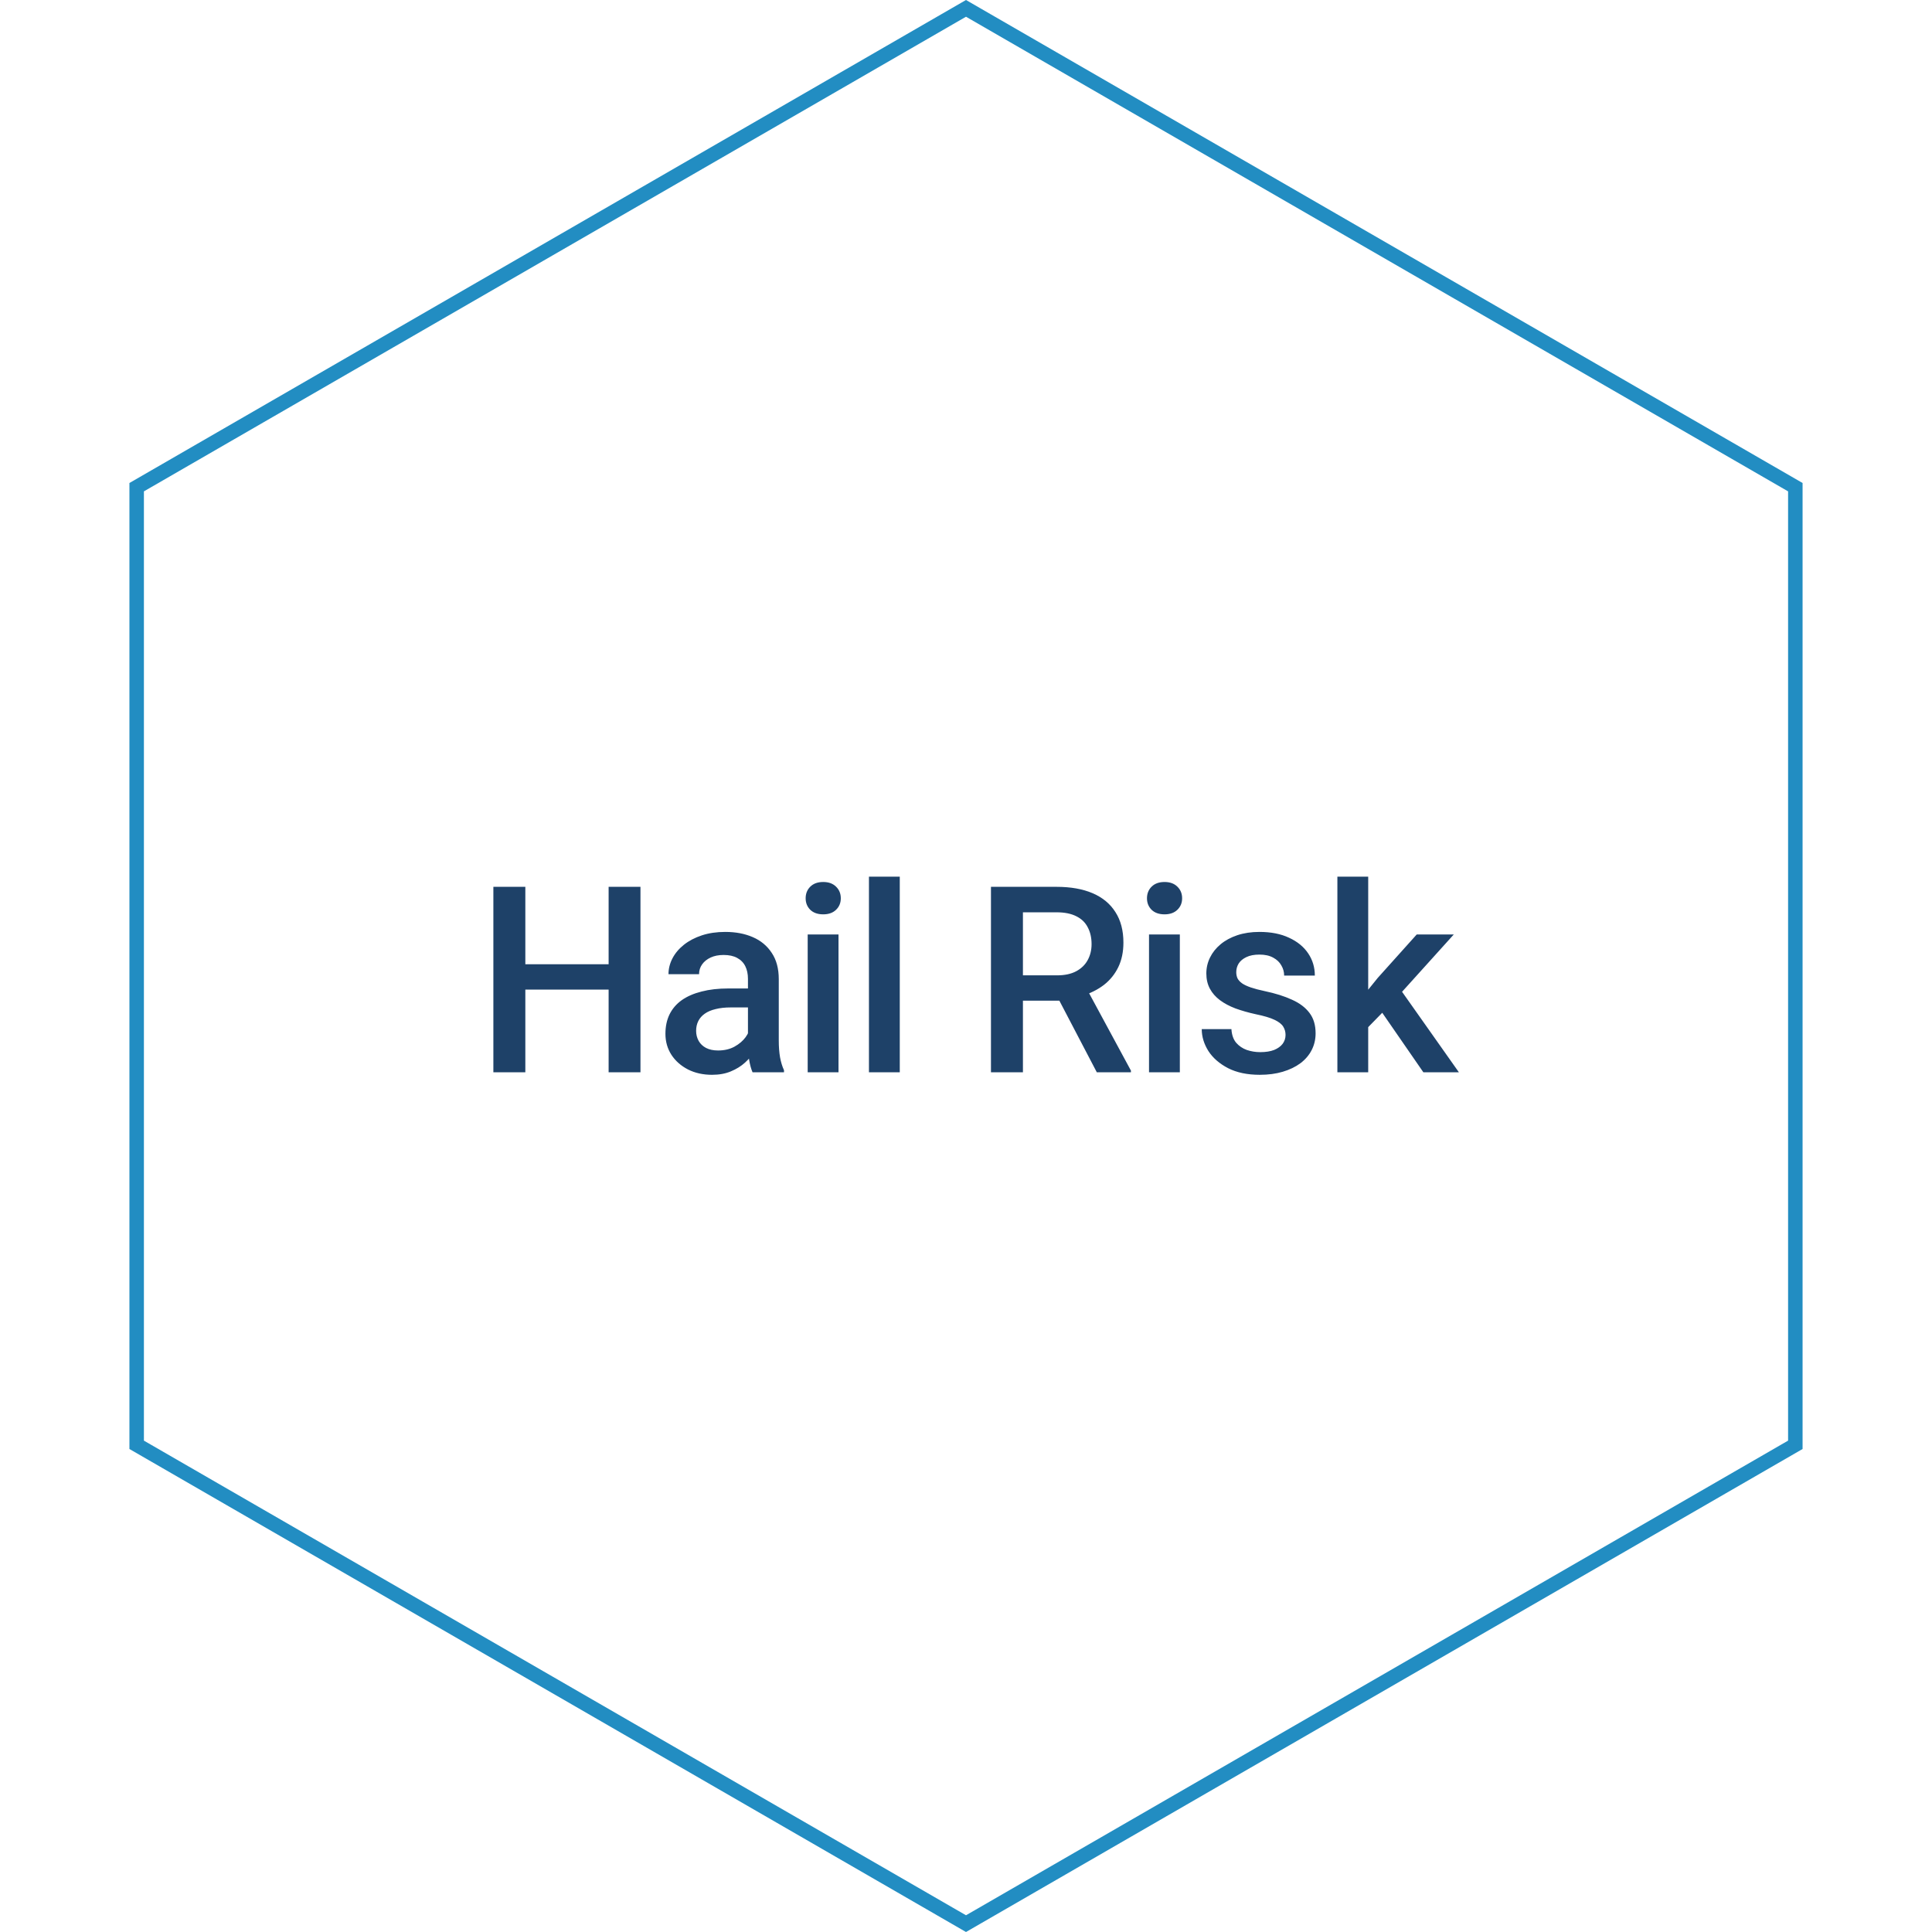
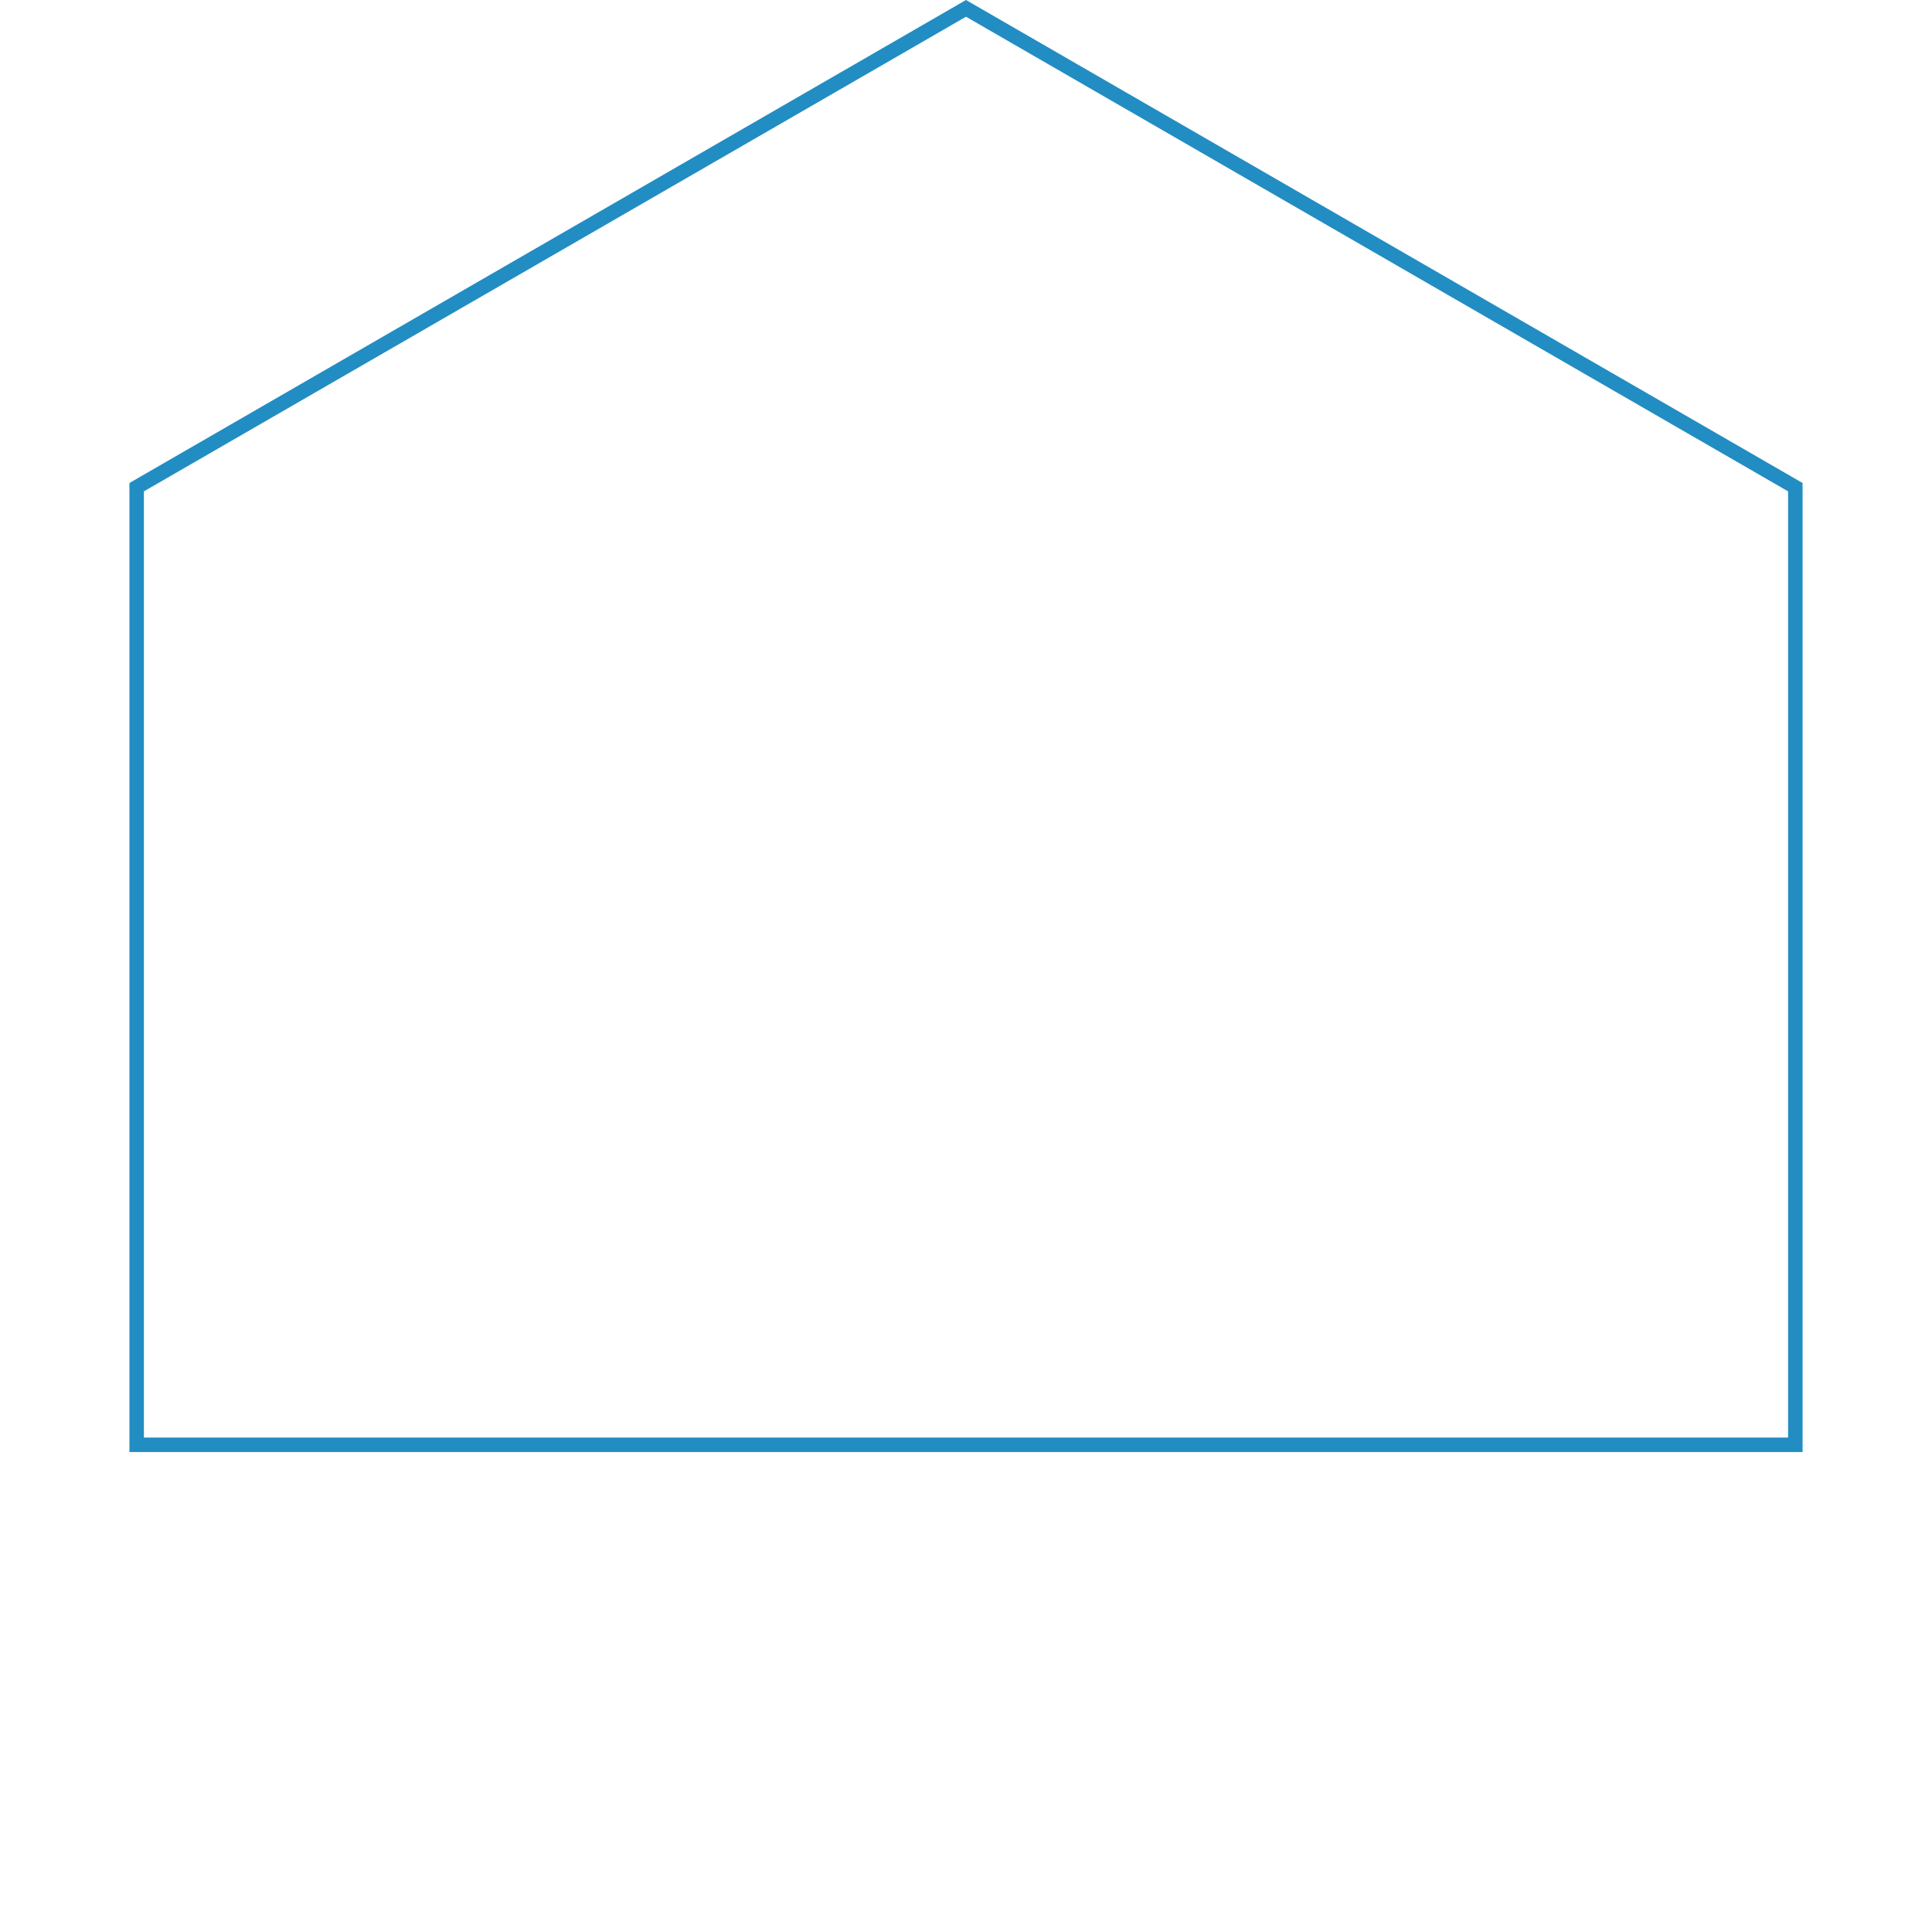
<svg xmlns="http://www.w3.org/2000/svg" width="400" height="400" viewBox="0 0 400 400" fill="none">
-   <path d="M127.512 199.641V204.888H107.131V199.641H127.512ZM108.765 183.609V222H102.147V183.609H108.765ZM132.601 183.609V222H126.009V183.609H132.601ZM154.856 216.278V202.673C154.856 201.653 154.672 200.774 154.302 200.036C153.933 199.298 153.371 198.727 152.615 198.322C151.877 197.918 150.945 197.716 149.82 197.716C148.783 197.716 147.886 197.892 147.131 198.243C146.375 198.595 145.786 199.069 145.364 199.667C144.942 200.265 144.731 200.941 144.731 201.697H138.403C138.403 200.572 138.676 199.482 139.22 198.428C139.765 197.373 140.556 196.433 141.594 195.606C142.631 194.78 143.87 194.13 145.311 193.655C146.753 193.181 148.37 192.943 150.163 192.943C152.307 192.943 154.206 193.304 155.858 194.024C157.528 194.745 158.838 195.835 159.787 197.294C160.754 198.735 161.237 200.546 161.237 202.726V215.408C161.237 216.709 161.325 217.878 161.501 218.915C161.694 219.935 161.967 220.822 162.318 221.578V222H155.805C155.507 221.314 155.269 220.444 155.094 219.39C154.935 218.317 154.856 217.28 154.856 216.278ZM155.779 204.65L155.832 208.579H151.27C150.093 208.579 149.055 208.693 148.159 208.922C147.262 209.133 146.515 209.449 145.918 209.871C145.32 210.293 144.872 210.803 144.573 211.4C144.274 211.998 144.125 212.675 144.125 213.431C144.125 214.187 144.301 214.881 144.652 215.514C145.004 216.129 145.513 216.612 146.181 216.964C146.867 217.315 147.693 217.491 148.66 217.491C149.961 217.491 151.094 217.228 152.061 216.7C153.046 216.155 153.819 215.496 154.382 214.723C154.944 213.932 155.243 213.185 155.278 212.481L157.335 215.303C157.124 216.023 156.763 216.797 156.254 217.623C155.744 218.449 155.076 219.24 154.25 219.996C153.441 220.734 152.466 221.341 151.323 221.815C150.198 222.29 148.897 222.527 147.421 222.527C145.557 222.527 143.896 222.158 142.437 221.42C140.978 220.664 139.836 219.653 139.01 218.388C138.183 217.104 137.77 215.654 137.77 214.037C137.77 212.525 138.052 211.189 138.614 210.029C139.194 208.852 140.038 207.867 141.145 207.076C142.27 206.285 143.641 205.688 145.259 205.283C146.876 204.861 148.721 204.65 150.796 204.65H155.779ZM173.604 193.471V222H167.223V193.471H173.604ZM166.802 185.982C166.802 185.016 167.118 184.216 167.751 183.583C168.401 182.933 169.298 182.607 170.44 182.607C171.565 182.607 172.453 182.933 173.103 183.583C173.754 184.216 174.079 185.016 174.079 185.982C174.079 186.932 173.754 187.723 173.103 188.355C172.453 188.988 171.565 189.305 170.44 189.305C169.298 189.305 168.401 188.988 167.751 188.355C167.118 187.723 166.802 186.932 166.802 185.982ZM186.288 181.5V222H179.907V181.5H186.288ZM205.169 183.609H218.748C221.666 183.609 224.153 184.049 226.21 184.928C228.267 185.807 229.84 187.107 230.93 188.83C232.037 190.535 232.591 192.645 232.591 195.158C232.591 197.074 232.239 198.762 231.536 200.221C230.833 201.68 229.84 202.91 228.557 203.912C227.274 204.896 225.744 205.661 223.969 206.206L221.965 207.182H209.757L209.704 201.935H218.854C220.436 201.935 221.754 201.653 222.809 201.091C223.863 200.528 224.654 199.764 225.182 198.797C225.727 197.812 225.999 196.705 225.999 195.475C225.999 194.139 225.735 192.979 225.208 191.994C224.698 190.992 223.907 190.228 222.835 189.7C221.763 189.155 220.4 188.883 218.748 188.883H211.787V222H205.169V183.609ZM227.08 222L218.063 204.756L224.997 204.729L234.147 221.657V222H227.08ZM244.273 193.471V222H237.892V193.471H244.273ZM237.47 185.982C237.47 185.016 237.786 184.216 238.419 183.583C239.069 182.933 239.966 182.607 241.109 182.607C242.234 182.607 243.121 182.933 243.772 183.583C244.422 184.216 244.747 185.016 244.747 185.982C244.747 186.932 244.422 187.723 243.772 188.355C243.121 188.988 242.234 189.305 241.109 189.305C239.966 189.305 239.069 188.988 238.419 188.355C237.786 187.723 237.47 186.932 237.47 185.982ZM266.158 214.274C266.158 213.642 266 213.07 265.684 212.561C265.367 212.033 264.761 211.559 263.865 211.137C262.986 210.715 261.685 210.328 259.962 209.977C258.45 209.643 257.062 209.247 255.796 208.79C254.548 208.315 253.476 207.744 252.579 207.076C251.683 206.408 250.989 205.617 250.496 204.703C250.004 203.789 249.758 202.734 249.758 201.539C249.758 200.379 250.013 199.28 250.523 198.243C251.032 197.206 251.762 196.292 252.711 195.501C253.66 194.71 254.812 194.086 256.165 193.629C257.536 193.172 259.066 192.943 260.753 192.943C263.144 192.943 265.192 193.348 266.897 194.156C268.619 194.947 269.938 196.028 270.852 197.399C271.766 198.753 272.223 200.282 272.223 201.987H265.868C265.868 201.231 265.675 200.528 265.288 199.878C264.919 199.21 264.357 198.674 263.601 198.27C262.845 197.848 261.896 197.637 260.753 197.637C259.663 197.637 258.758 197.812 258.037 198.164C257.334 198.498 256.807 198.938 256.455 199.482C256.121 200.027 255.954 200.625 255.954 201.275C255.954 201.75 256.042 202.181 256.218 202.567C256.411 202.937 256.728 203.279 257.167 203.596C257.607 203.895 258.204 204.176 258.96 204.439C259.734 204.703 260.7 204.958 261.861 205.204C264.04 205.661 265.912 206.25 267.477 206.971C269.059 207.674 270.272 208.588 271.115 209.713C271.959 210.82 272.381 212.227 272.381 213.932C272.381 215.197 272.109 216.357 271.564 217.412C271.036 218.449 270.263 219.354 269.243 220.128C268.224 220.884 267.002 221.473 265.578 221.895C264.172 222.316 262.59 222.527 260.832 222.527C258.248 222.527 256.06 222.07 254.267 221.156C252.474 220.225 251.112 219.038 250.18 217.597C249.266 216.138 248.809 214.626 248.809 213.062H254.952C255.023 214.239 255.348 215.18 255.928 215.883C256.526 216.568 257.264 217.069 258.143 217.386C259.039 217.685 259.962 217.834 260.911 217.834C262.054 217.834 263.012 217.685 263.785 217.386C264.559 217.069 265.148 216.647 265.552 216.12C265.956 215.575 266.158 214.96 266.158 214.274ZM283.272 181.5V222H276.891V181.5H283.272ZM300.991 193.471L288.572 207.234L281.769 214.195L280.108 208.816L285.249 202.462L293.318 193.471H300.991ZM294.689 222L285.434 208.605L289.442 204.149L302.045 222H294.689Z" fill="#1E4168" />
-   <path d="M28.295 100.866L200 1.732L371.705 100.866V299.134L200 398.268L28.295 299.134V100.866Z" stroke="#228DC2" stroke-width="3" />
+   <path d="M28.295 100.866L200 1.732L371.705 100.866V299.134L28.295 299.134V100.866Z" stroke="#228DC2" stroke-width="3" />
</svg>